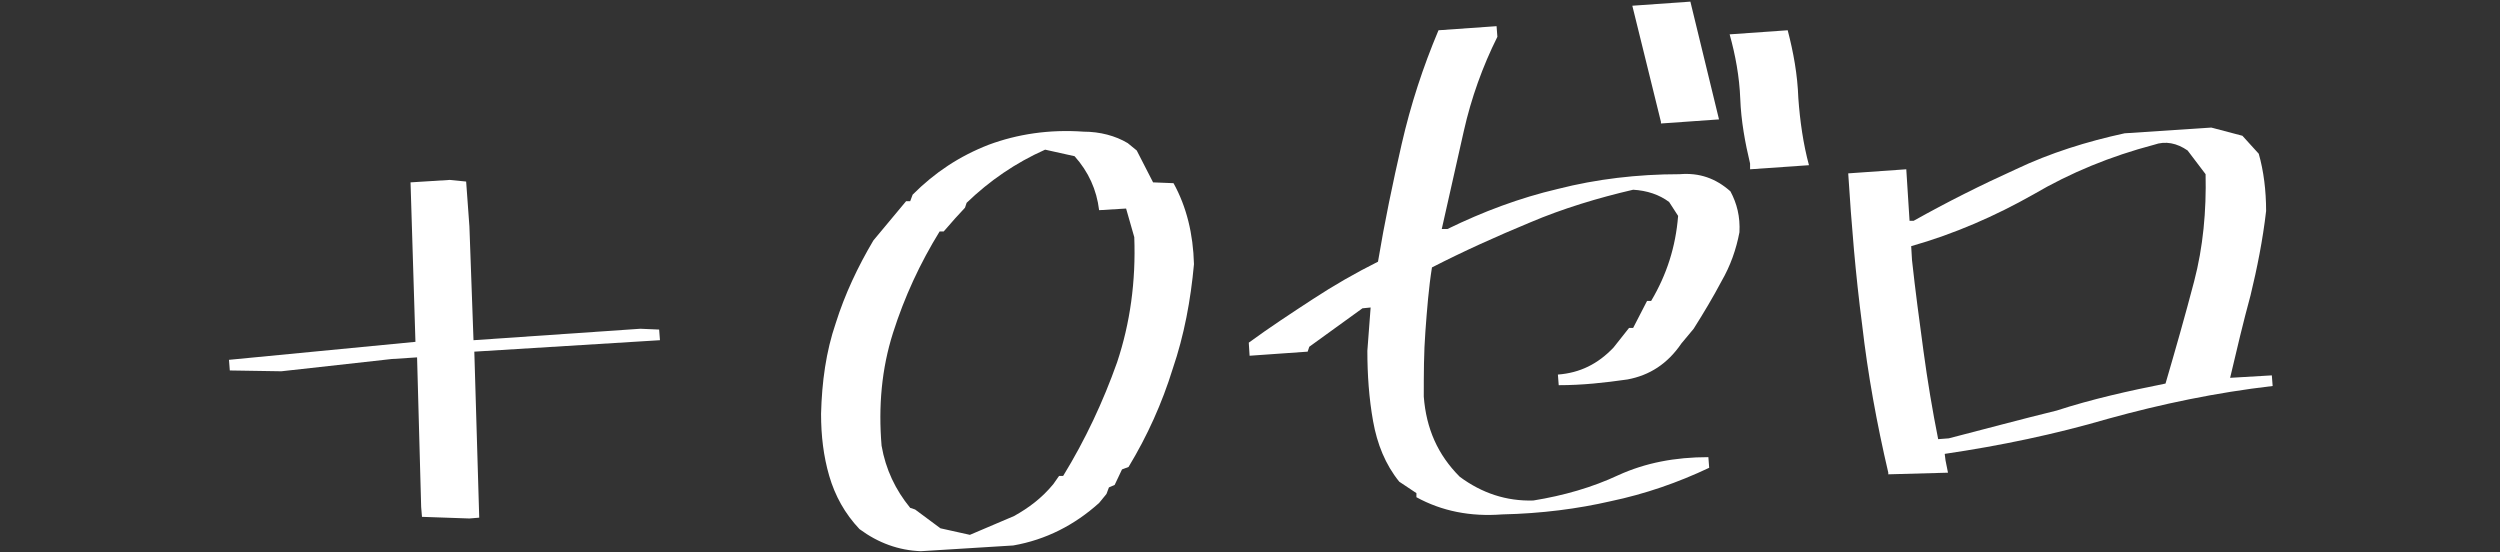
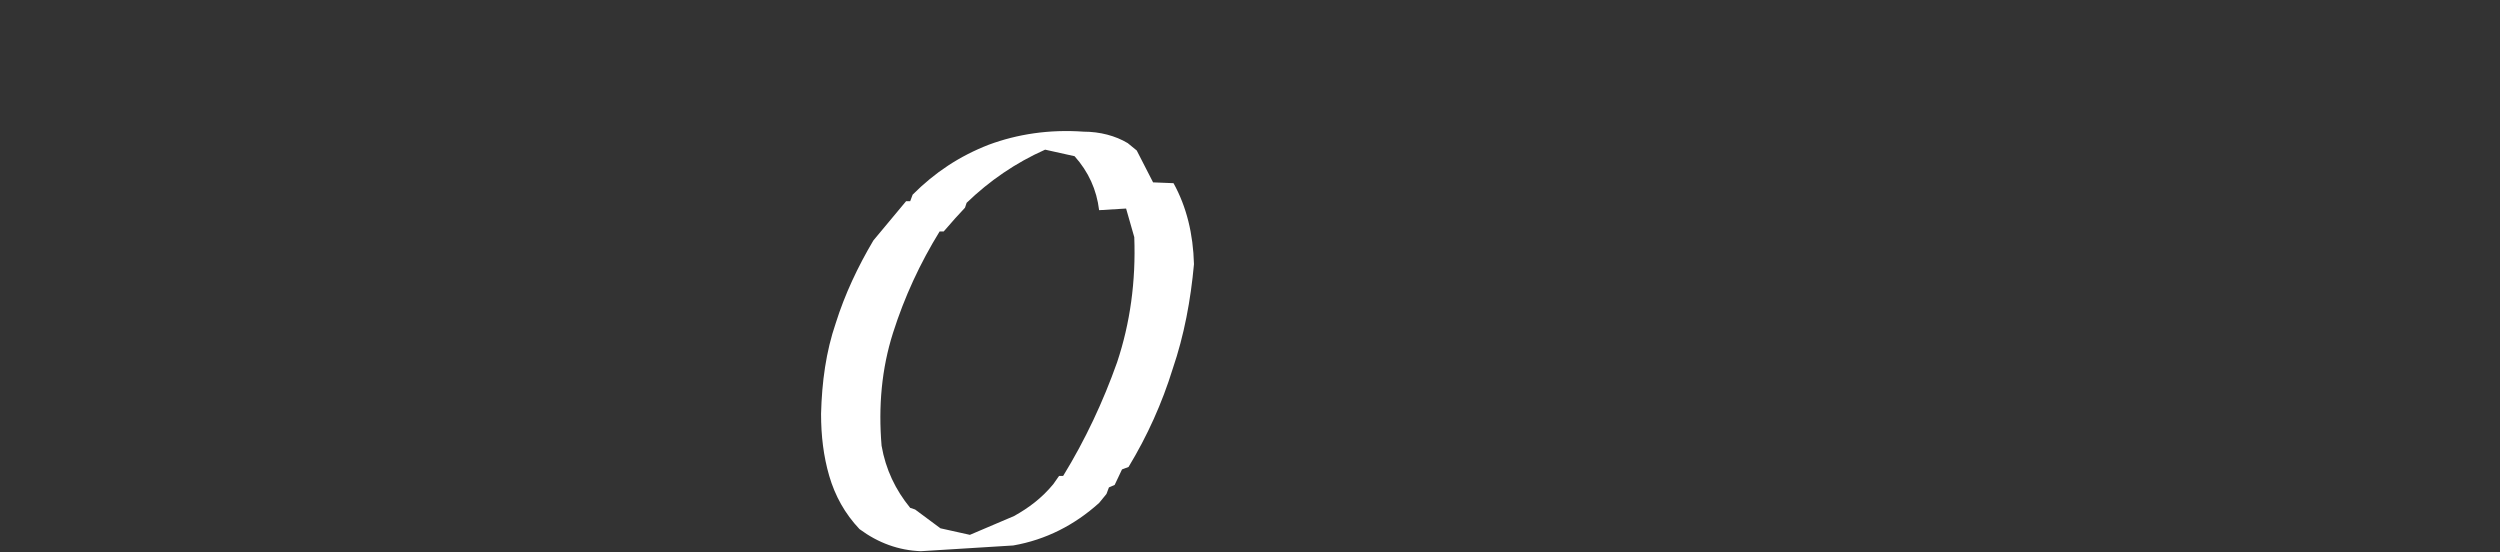
<svg xmlns="http://www.w3.org/2000/svg" version="1.1" id="_レイヤー_2" x="0px" y="0px" viewBox="0 0 305.7 67.5" style="enable-background:new 0 0 305.7 67.5;" xml:space="preserve">
  <rect x="0" y="0" width="305.7" height="67.5" fill="#333333" stroke="none" />
  <style type="text/css">
	.st0{fill:#FFFFFF;}
</style>
  <g>
-     <path class="st0" d="M57.4,63.4l-5.8-0.2L51.5,62L51,43.7l-3.1,0.2l-13.5,1.5l-6.3-0.1L28,44l22.8-2.2l-0.6-19.5L55,22l2,0.2   l0.4,5.5l0.5,13.9l20.4-1.4l2.3,0.1l0.1,1.3L58,43l0.6,20.3L57.4,63.4z" />
    <path class="st0" d="M112.6,67.4c-2.7-0.1-5.2-1-7.5-2.7c-1.8-1.9-3-4.1-3.7-6.5c-0.7-2.4-1-4.9-1-7.6c0.1-3.9,0.6-7.6,1.8-11.1   c1.1-3.5,2.7-6.9,4.6-10.1l4-4.8l0.5,0l0.3-0.8c2.7-2.7,5.7-4.7,9.3-6.1c3.5-1.3,7.4-1.9,11.6-1.6c2,0,3.9,0.5,5.4,1.4l1.1,0.9   l2,3.9l2.5,0.1c1.6,2.9,2.4,6.2,2.5,9.9c-0.4,4.4-1.2,8.7-2.6,12.8c-1.3,4.2-3.1,8.2-5.4,12l-0.8,0.3l-0.9,1.9l-0.7,0.3l-0.3,0.8   l-0.9,1.1c-3,2.7-6.5,4.5-10.5,5.2L112.6,67.4z M124,63.1c1.8-1,3.4-2.2,4.8-3.9l0.7-1l0.5,0c2.7-4.4,4.9-9.1,6.6-13.9   c1.6-4.8,2.3-9.9,2.1-15.3l-1-3.5l-3.3,0.2c-0.3-2.5-1.3-4.7-3-6.6l-3.6-0.8c-3.6,1.6-6.8,3.8-9.6,6.5l-0.2,0.6l-1.2,1.3l-1.4,1.6   l-0.5,0c-2.4,3.9-4.3,8-5.7,12.4c-1.4,4.4-1.8,9-1.4,13.8c0.5,2.9,1.7,5.4,3.5,7.6l0.6,0.2l3.1,2.3l3.6,0.8L124,63.1z" />
-     <path class="st0" d="M183.7,62.9c-3.9,0.3-7.4-0.4-10.5-2.1l0-0.5l-2.1-1.4c-1.7-2.1-2.7-4.6-3.2-7.4c-0.5-2.8-0.7-5.7-0.7-8.6   l0.4-5.3l-1,0.1l-6.5,4.7l-0.2,0.6l-7.1,0.5l-0.1-1.6c2.6-1.9,5.2-3.6,7.8-5.3c2.6-1.7,5.2-3.2,8-4.6c0.8-4.8,1.8-9.6,2.9-14.4   c1.1-4.8,2.6-9.4,4.5-13.9l7.1-0.5l0.1,1.3c-1.8,3.6-3.2,7.5-4.1,11.5c-0.9,4-1.8,8-2.7,12l0.7,0c4.3-2.1,8.8-3.8,13.5-4.9   c4.7-1.2,9.7-1.8,14.9-1.8c2.4-0.2,4.4,0.5,6.2,2.1c0.8,1.5,1.2,3.1,1.1,5c-0.4,2.1-1.1,4.1-2.2,6c-1,1.9-2.2,3.9-3.4,5.8l-1.5,1.8   c-1.7,2.5-3.9,3.9-6.6,4.4c-2.8,0.4-5.5,0.7-8.4,0.7l-0.1-1.3c2.7-0.2,4.9-1.3,6.8-3.3l1.9-2.4l0.5,0l1.7-3.3l0.5,0   c1.9-3.2,3-6.6,3.3-10.4l-1.1-1.7c-1.2-0.9-2.7-1.4-4.4-1.5c-4.3,1-8.6,2.3-12.6,4c-4.1,1.7-8.1,3.5-12,5.5   c-0.4,2.5-0.6,5.1-0.8,7.8c-0.2,2.6-0.2,5.3-0.2,8c0.3,3.9,1.7,7.1,4.4,9.8c2.7,2,5.7,3,9,2.9c3.7-0.6,7.2-1.6,10.4-3.1   c3.3-1.5,6.9-2.2,11-2.2l0.1,1.3c-3.8,1.8-7.8,3.2-12.1,4.1C193,62.2,188.5,62.8,183.7,62.9z M203.1,15.1l0-0.2l-3.5-14.2l7.1-0.5   l3.5,14.4L203.1,15.1z M214,20.7l0-0.7c-0.6-2.5-1.1-5.2-1.2-7.9s-0.6-5.4-1.3-7.9l7.1-0.5c0.7,2.7,1.2,5.4,1.3,8.3   c0.2,2.8,0.6,5.6,1.3,8.2L214,20.7z" />
-     <path class="st0" d="M230.9,58l0-0.2c-1.4-6-2.5-12-3.2-18.1c-0.8-6.1-1.3-12.2-1.7-18.5l7.1-0.5l0.4,6.3l0.5,0   c4.1-2.3,8.3-4.4,12.5-6.3c4.2-2,8.7-3.4,13.3-4.4l10.6-0.7l3.8,1l2,2.2c0.6,2.1,0.9,4.5,0.9,7c-0.4,3.5-1.1,7-1.9,10.3   c-0.9,3.3-1.7,6.7-2.5,10.1l5.1-0.3l0.1,1.3c-6.9,0.8-13.6,2.2-20.1,4c-6.5,1.9-13.2,3.3-20,4.3l0.1,0.8l0.3,1.5L230.9,58z    M264.8,46.9c1.2-4.1,2.4-8.3,3.5-12.5c1.1-4.2,1.5-8.6,1.4-13.1l-2.2-2.9c-1.3-0.9-2.7-1.2-4.1-0.7c-5.3,1.4-10.2,3.4-14.8,6.1   c-4.6,2.6-9.6,4.8-14.9,6.3l0.1,1.7c0.4,3.7,0.9,7.4,1.4,11.1c0.5,3.7,1.1,7.3,1.8,10.8l1.3-0.1c4.3-1.1,8.7-2.3,13.2-3.4   C255.8,48.8,260.3,47.8,264.8,46.9z" />
  </g>
</svg>